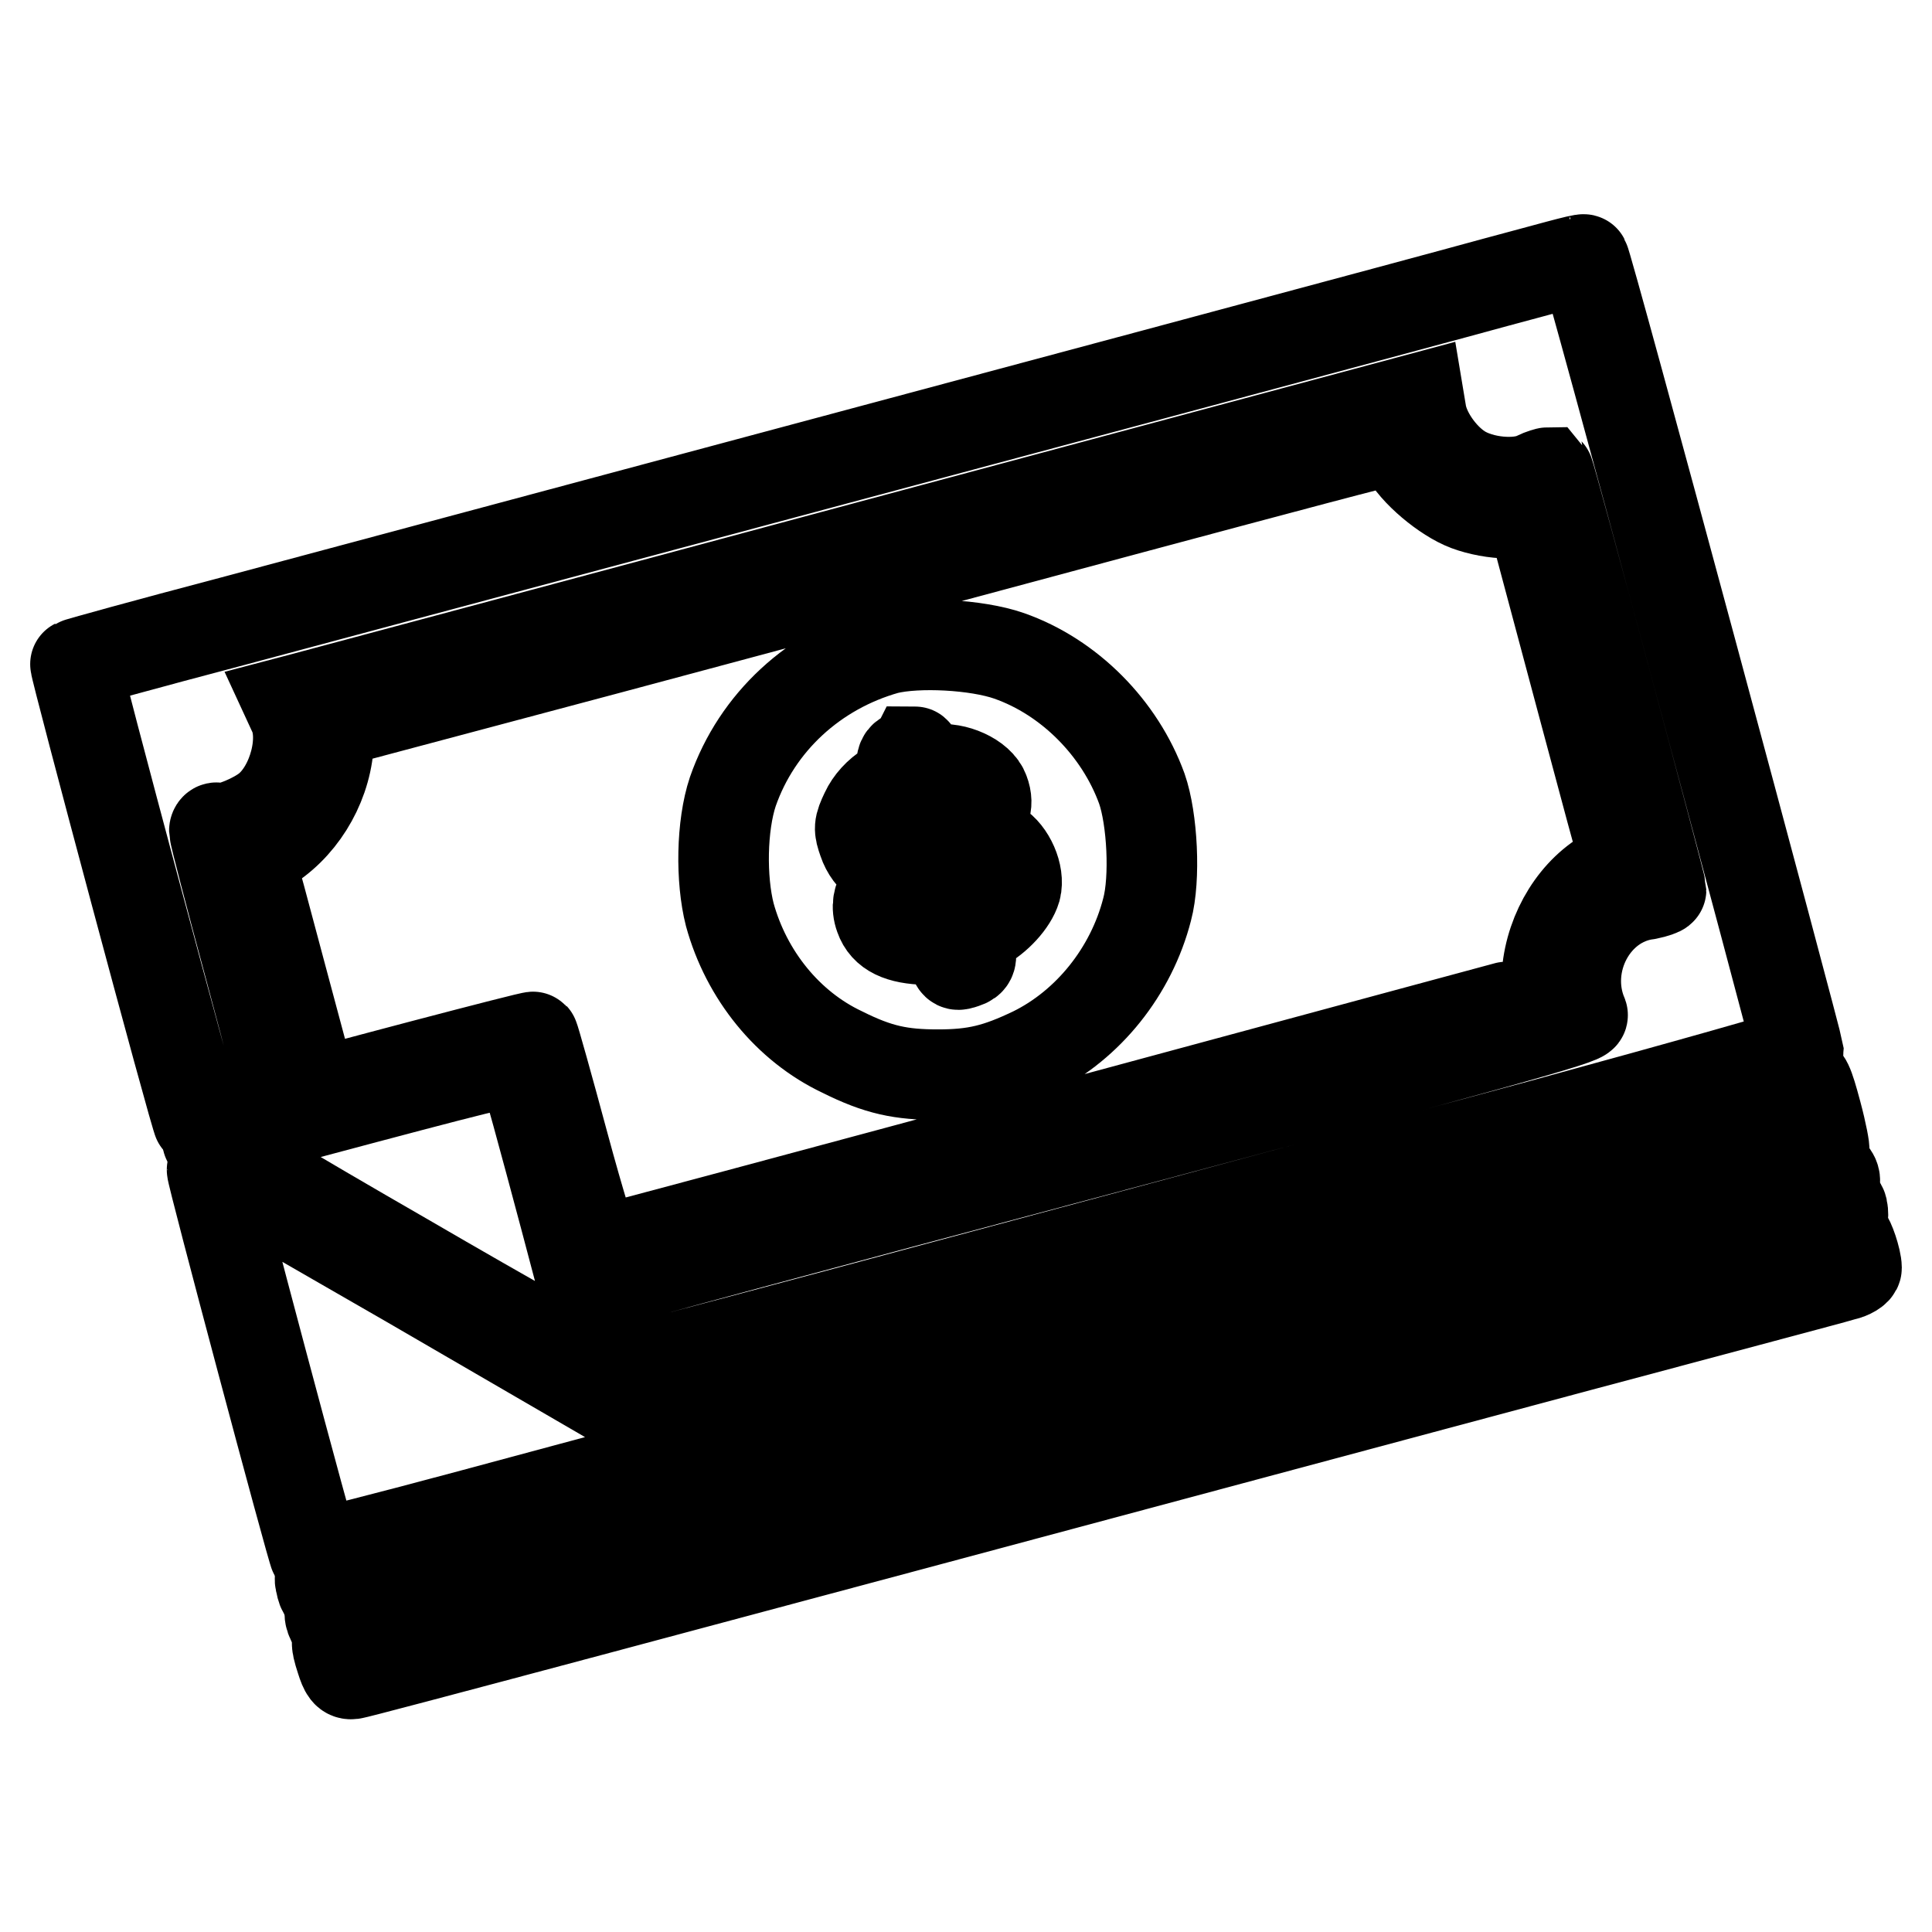
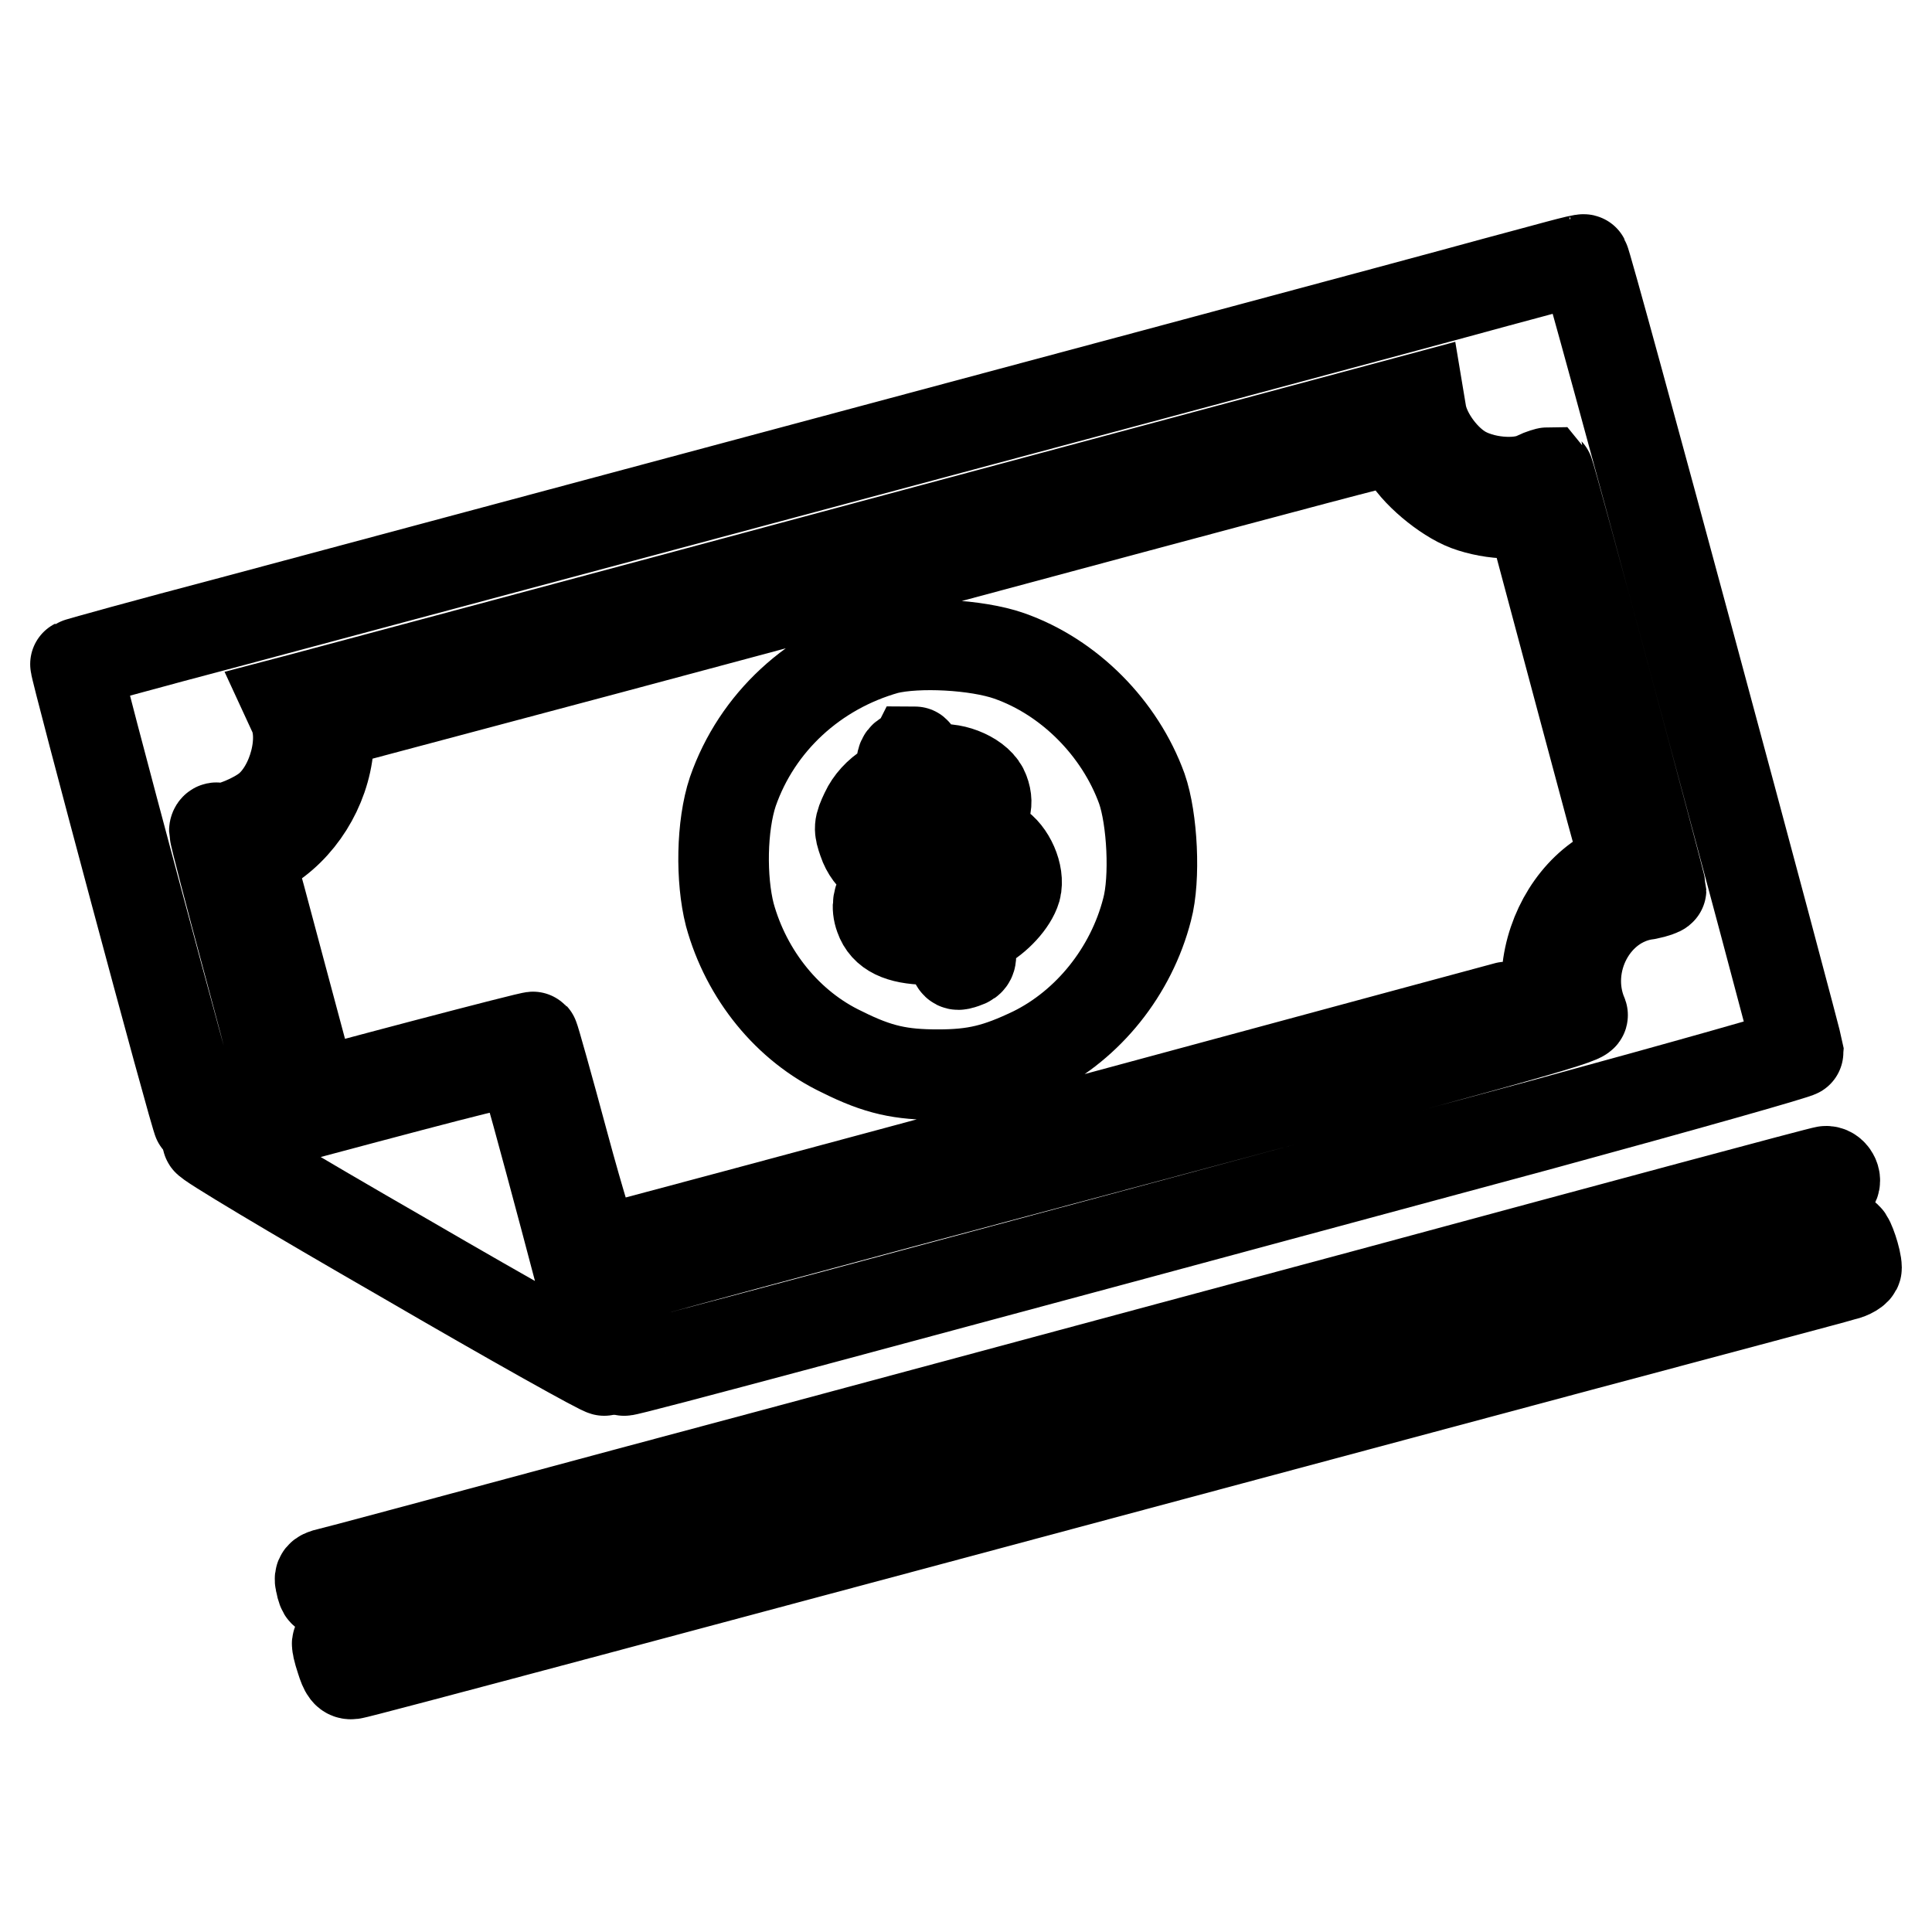
<svg xmlns="http://www.w3.org/2000/svg" version="1.1" x="0px" y="0px" viewBox="0 0 256 256" enable-background="new 0 0 256 256" xml:space="preserve">
  <g>
    <g>
      <g>
        <path stroke-width="12" fill-opacity="0" stroke="#000000" d="M198.2,37.4c-9.8,2.7-54.6,14.7-167.3,44.9c-11.4,3-20.8,5.6-20.9,5.7c-0.2,0.1,15.9,60.3,16.3,60.7c0.2,0.2,10.9-2.5,11.3-2.9c0.1-0.1-1.9-8-4.5-17.6c-2.6-9.6-4.7-17.7-4.7-18.1c0-0.3,0.2-0.5,0.4-0.4c0.8,0.5,4.9-1.1,6.7-2.6c3.4-2.8,5.1-9.3,3.3-12.8l-0.6-1.3l1.9-0.5c1.1-0.3,34.8-9.3,74.9-20.1l73-19.6l0.3,1.8c0.4,2.7,2.7,6,5.2,7.6c2.8,1.8,7.6,2.2,10,1c0.8-0.4,1.6-0.6,1.7-0.6c0.2,0.2,14.9,54.7,14.9,55.3c0,0.1-0.8,0.4-1.8,0.6c-7.1,0.9-11.5,9.1-8.6,16c0.2,0.6-11,3.7-64.5,18c-35.6,9.5-64.9,17.4-65.1,17.6c-0.3,0.2,2.1,10.8,2.6,11.5c0.1,0.2,34.7-9.1,121.7-32.6c18.7-5.1,33.9-9.4,33.9-9.6c-0.3-1.8-28.1-105.1-28.4-105C209.8,34.2,204.6,35.7,198.2,37.4z" />
        <path stroke-width="12" fill-opacity="0" stroke="#000000" d="M150.6,67.2c-18.3,4.9-49.8,13.4-70,18.8l-36.8,9.8L43.5,99c-0.5,5.5-3.8,10.8-8.5,13.5c-1.1,0.6-1.9,1.4-1.8,1.7c0.1,0.3,2,7.3,4.2,15.6c2.2,8.2,4,15,4.1,15.1s6.6-1.7,14.6-3.8c8-2.1,14.6-3.8,14.6-3.7c0.1,0.1,1.9,6.5,4,14.3c2.1,7.8,4.1,14.2,4.3,14.2s28.6-7.6,63-16.9c34.4-9.3,62.5-16.9,62.6-16.9c0,0,0.2-1.5,0.4-3.2c0.5-5.7,3.8-11,8.4-13.4c1.4-0.7,2-1.3,1.8-1.8c-0.2-0.6-10.1-37.6-11.8-44l-0.5-1.7h-3c-1.8,0-3.9-0.4-5.5-1c-2.9-1.1-7-4.5-8.3-7.1c-0.5-0.9-1.2-1.7-1.6-1.6C184.2,58.2,168.9,62.3,150.6,67.2z M133.7,86.9c8,2.8,14.7,9.6,17.6,17.6c1.4,4,1.8,11.9,0.7,16c-2.1,8.2-7.8,15.3-15.1,18.9c-4.8,2.3-7.7,3-12.6,3c-4.9,0-7.9-0.6-12.7-3c-7.2-3.4-12.7-10.2-14.9-18.2c-1.2-4.7-1.1-11.8,0.4-16.3c3.2-9.2,10.8-16.2,20.4-18.9C121.6,85,129.4,85.4,133.7,86.9z" />
        <path stroke-width="12" fill-opacity="0" stroke="#000000" d="M120.2,100.1c-0.6,0.2-0.8,0.6-0.7,1.6c0.2,1.2,0,1.5-1.8,2.6c-1.3,0.8-2.4,2-3,3.3c-0.9,1.9-0.9,2.2-0.3,3.9c0.8,2.4,3,4,5.8,4c1.1,0,2.3,0.1,2.6,0.1c0.6,0,2.4,6.3,1.9,6.7c-0.4,0.4-4.3,0.2-4.7-0.2c-0.2-0.2,0-0.6,0.5-0.8c1.2-0.7,1-3.1-0.4-3.7c-2.4-1.1-4.5,1.2-3.5,3.9c0.7,2,2.6,2.9,6.1,3c3,0,3,0.1,3.4,1.6c0.6,1.9,0.5,1.9,1.7,1.5c0.9-0.3,1-0.6,0.7-2.1c-0.3-1.7-0.2-1.8,1.5-2.7c2.1-1.1,4.1-3.3,4.6-5c0.5-1.9-0.8-4.8-2.5-5.8c-0.8-0.5-2.9-1-4.6-1.2l-3.1-0.3l-0.8-2.9c-0.4-1.6-0.6-3-0.5-3.1c0.4-0.4,3.6-0.3,3.9,0c0.2,0.1,0,0.6-0.4,1.1c-1.5,1.6,0,3.6,2.3,3c1.5-0.4,2.2-1.9,1.5-3.7c-0.6-1.8-3.9-3.3-6.3-2.9c-1.6,0.3-1.8,0.2-2.3-1.1c-0.2-0.8-0.5-1.3-0.6-1.3C121.1,99.8,120.7,99.9,120.2,100.1z M121.2,107.8c0.8,3.4,0.7,3.7-1,3.3c-1.7-0.3-2.7-1.3-2.7-2.7c0-1,2.2-3.3,2.8-2.9C120.5,105.7,120.9,106.7,121.2,107.8z M130,116.4c1.2,1.2,1.2,2.6-0.2,3.9c-1.7,1.8-2.4,1.5-3.2-1.2c-0.4-1.3-0.7-2.7-0.7-3C125.9,115.1,129,115.3,130,116.4z" />
        <path stroke-width="12" fill-opacity="0" stroke="#000000" d="M48.5,145.5c-11.2,3-20.7,5.5-21,5.6c-0.4,0.1,11.3,7.1,25.9,15.5c14.6,8.5,26.6,15.2,26.7,15c0.1-0.4-10.3-39.6-10.9-40.8C68.9,140.2,66.2,140.8,48.5,145.5z" />
-         <path stroke-width="12" fill-opacity="0" stroke="#000000" d="M211.3,149.9c-14.4,3.9-48.7,13.1-76.5,20.6c-27.7,7.4-51.3,13.7-52.4,14l-2.1,0.6L54.3,170c-14.4-8.3-26.2-15.1-26.2-15c-0.2,0.1,13.3,50.7,13.6,51c0.1,0.1,9.6-2.3,21.1-5.4c11.5-3.1,56.4-15.2,99.8-26.8c43.4-11.6,79.1-21.3,79.1-21.4c0.1-0.1-0.3-2.3-1-4.9c-1.1-4.1-1.4-4.7-2.2-4.6C237.9,142.8,225.7,146,211.3,149.9z" />
        <path stroke-width="12" fill-opacity="0" stroke="#000000" d="M181.5,171.4c-32.8,8.8-77.2,20.8-98.6,26.5c-21.5,5.8-39.4,10.6-39.9,10.7c-0.6,0.2-0.7,0.5-0.5,1.2c0.1,0.6,0.3,1.1,0.4,1.1c0.1,0.1,171-45.6,187.8-50.3c6.5-1.8,12-3.4,12.2-3.6c0.6-0.6-0.1-1.9-1-1.8C241.5,155.2,214.4,162.5,181.5,171.4z" />
-         <path stroke-width="12" fill-opacity="0" stroke="#000000" d="M143.6,186.3c-77.7,20.8-99.9,27-99.9,27.5c0,0.4,0.2,0.9,0.4,1.2c0.2,0.4,12.9-2.9,41.2-10.4c22.5-6.1,64.7-17.4,93.8-25.1c29.1-7.8,55.7-14.9,59-15.8c5.5-1.5,6.1-1.8,6.1-2.7c0-0.6-0.1-1.2-0.3-1.2C243.6,159.6,198.5,171.5,143.6,186.3z" />
        <path stroke-width="12" fill-opacity="0" stroke="#000000" d="M144.6,190.8c-54.9,14.7-99.8,26.8-99.9,26.9c-0.1,0.1,0.1,1,0.5,2.2c0.5,1.6,0.8,2,1.5,1.9c0.9-0.1,39.8-10.5,141.6-37.8c29.8-8,55.1-14.7,56-15c0.9-0.2,1.7-0.7,1.7-1c0-1.1-1-4-1.3-4C244.5,164.1,199.5,176.1,144.6,190.8z" />
      </g>
    </g>
  </g>
</svg>